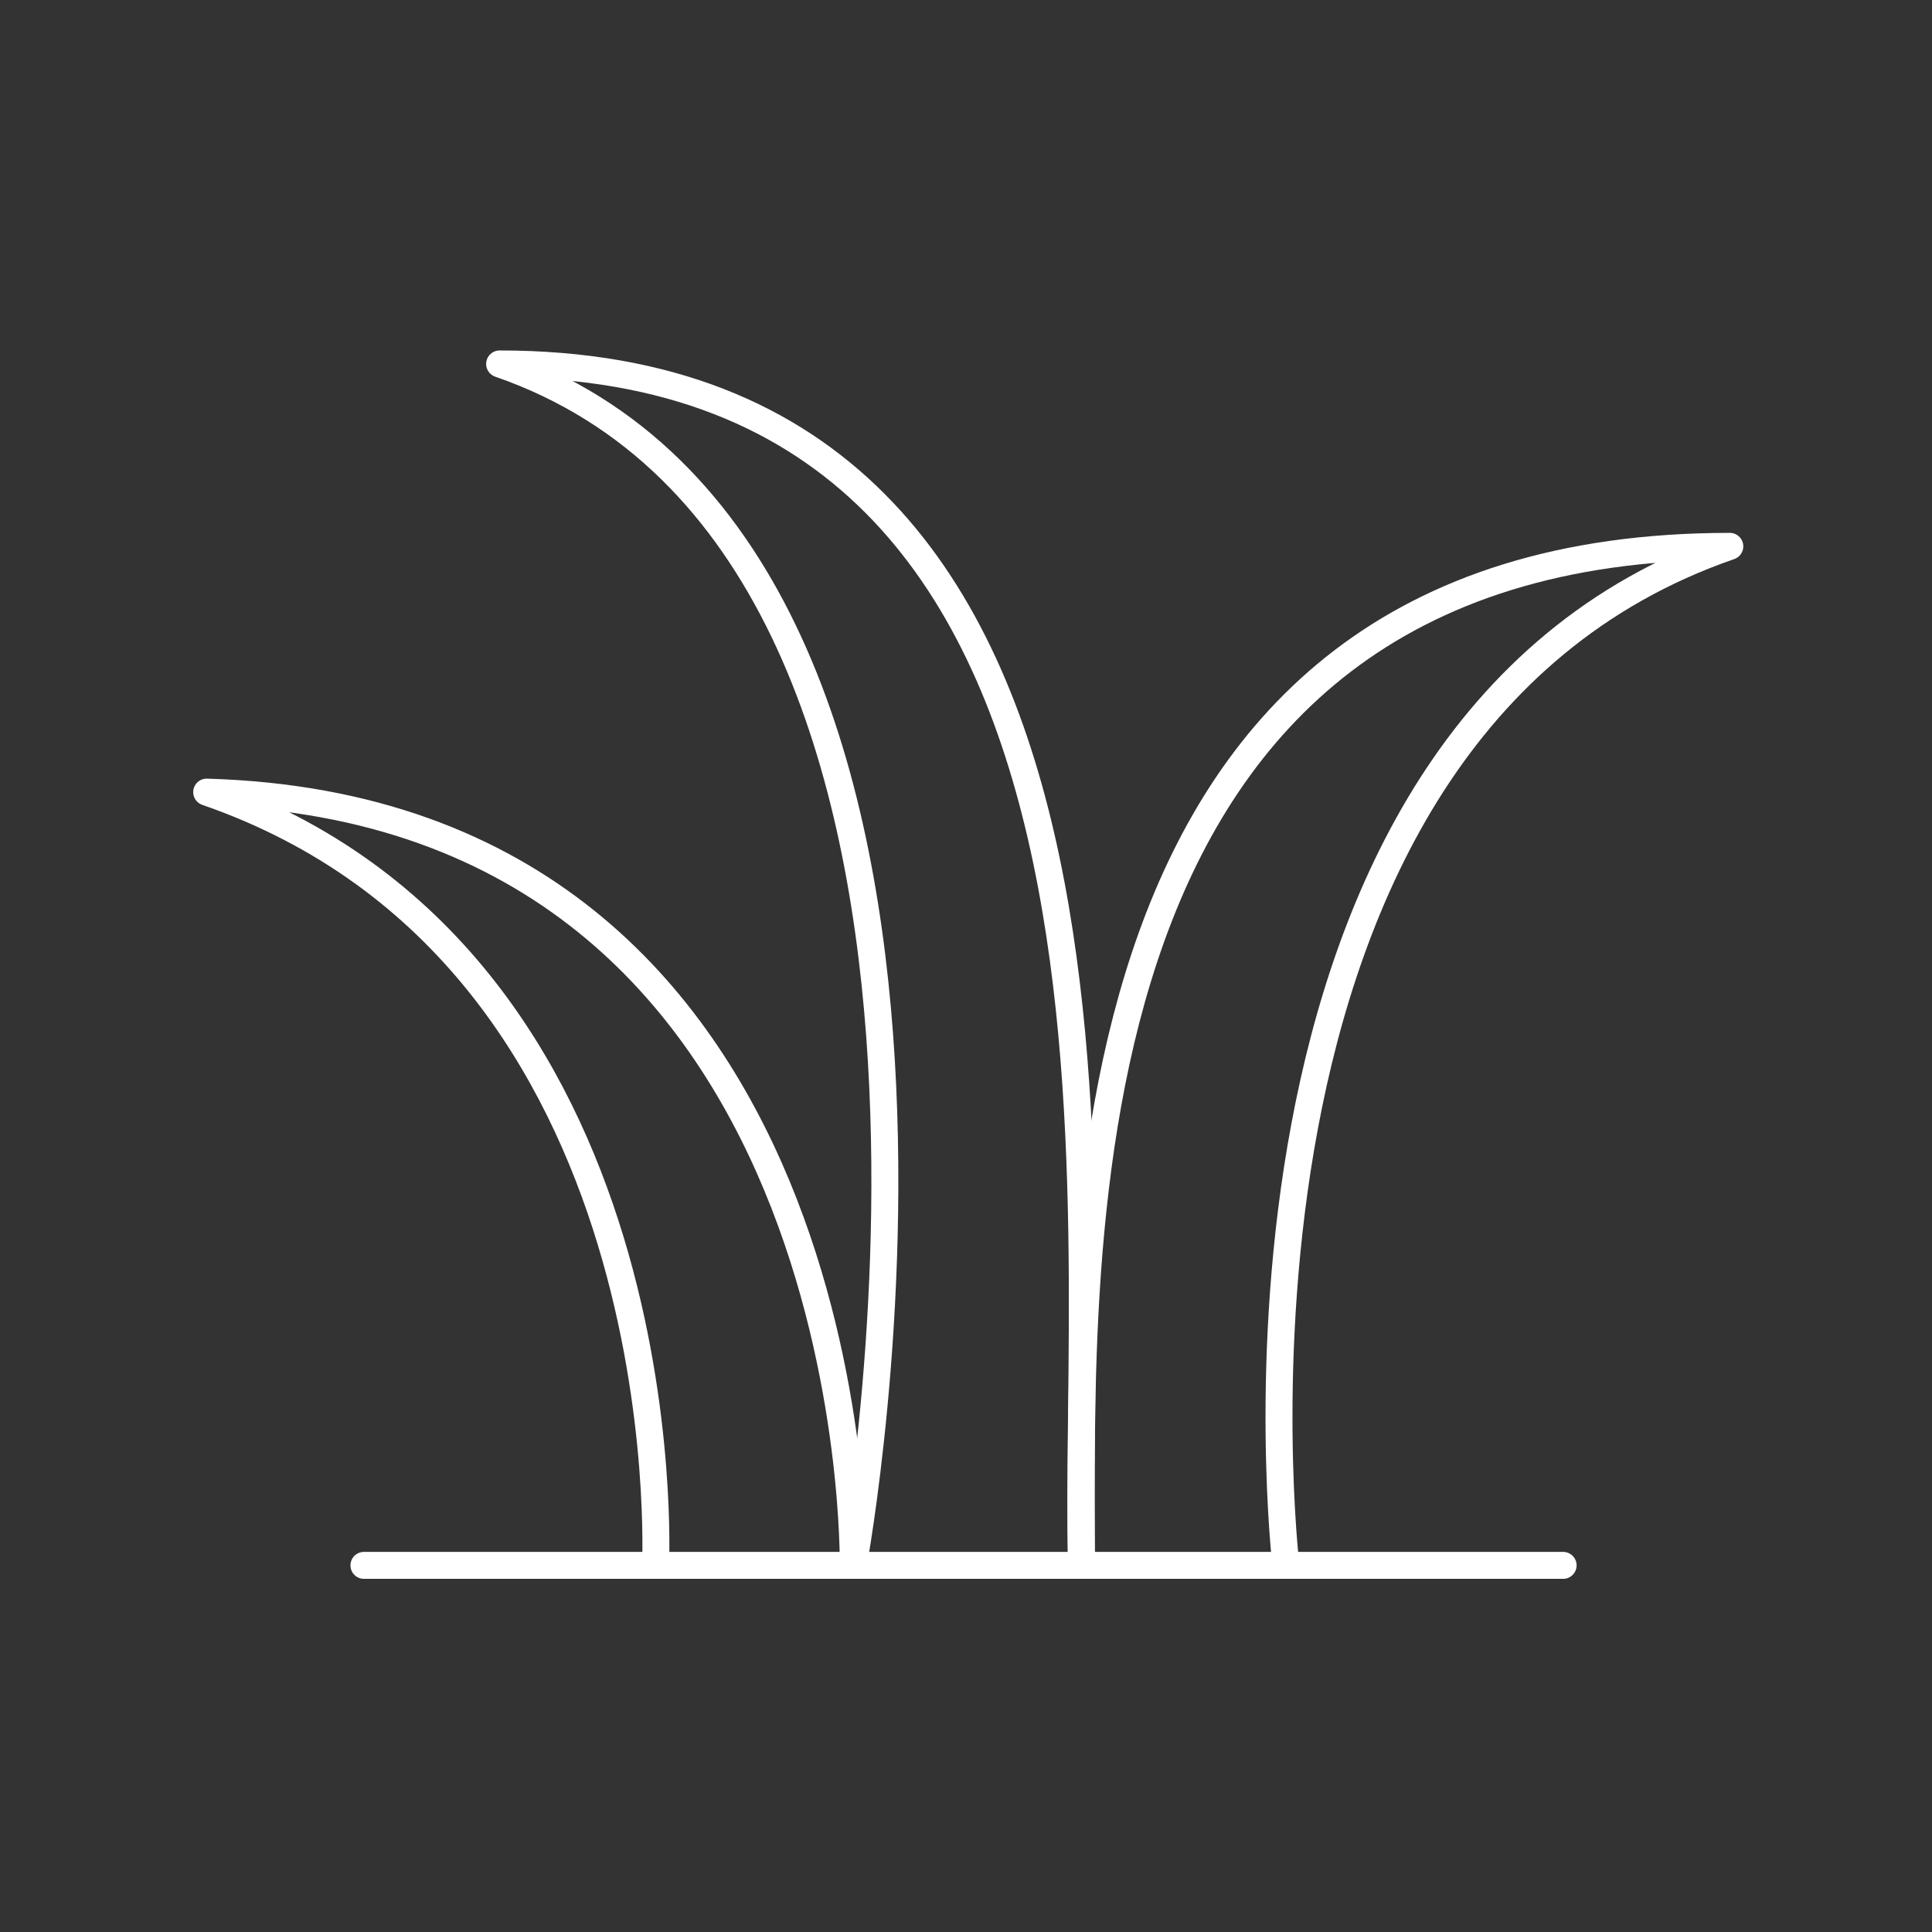
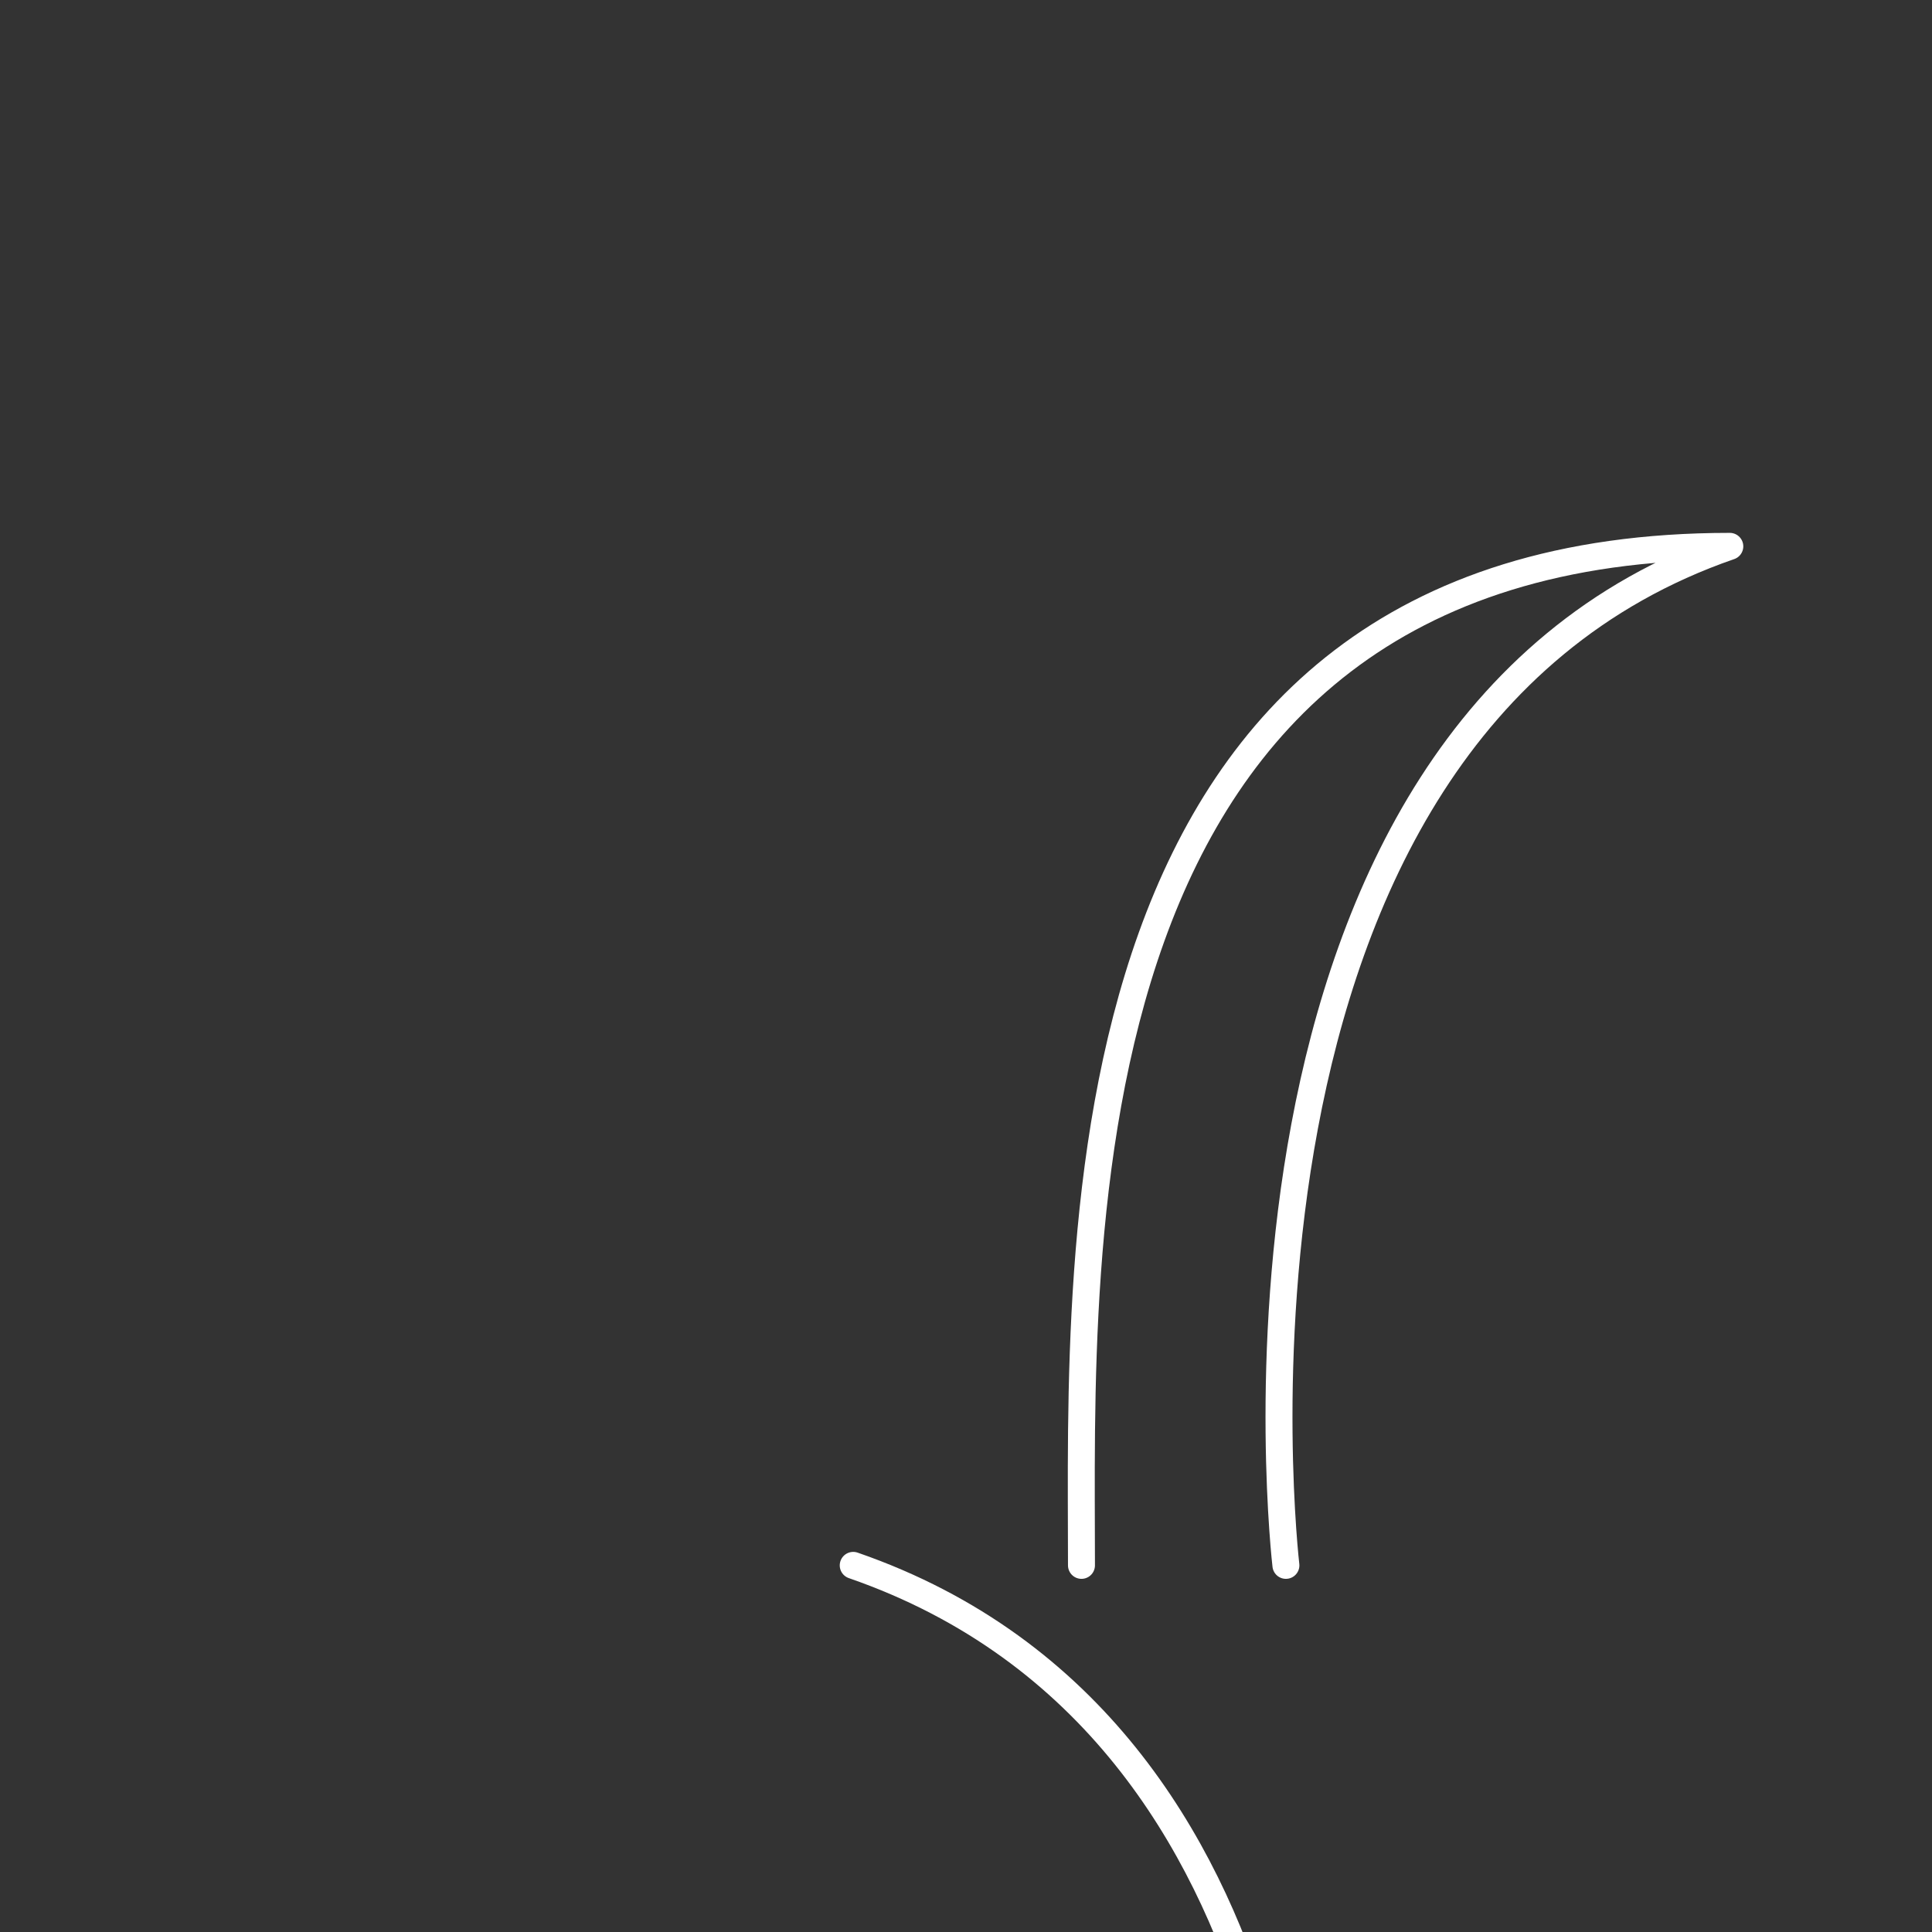
<svg xmlns="http://www.w3.org/2000/svg" width="430" height="430" fill="none" viewBox="0 0 430 430">
  <rect x="0" y="0" width="430" height="430" fill="#333333" stroke="none" />
  <g stroke="#fff" stroke-linecap="round" stroke-linejoin="round" stroke-miterlimit="10" stroke-width="6">
-     <path d="M240.7 348.4C238.6 271.7 261.9 81 111.2 81c120.6 41.7 78.7 267.4 78.7 267.4" />
-     <path d="M240.7 348.4c0-70.6-6.5-226.8 144.3-226.8-120.6 41.7-98.8 226.8-98.8 226.8m-96.3 0S192.6 180.5 46 176.3c106.6 36.9 99.9 172.1 99.9 172.1m-64.9 0h266.9" />
+     <path d="M240.7 348.4c0-70.6-6.5-226.8 144.3-226.8-120.6 41.7-98.8 226.8-98.8 226.8m-96.3 0c106.6 36.9 99.9 172.1 99.9 172.1m-64.9 0h266.9" />
  </g>
</svg>